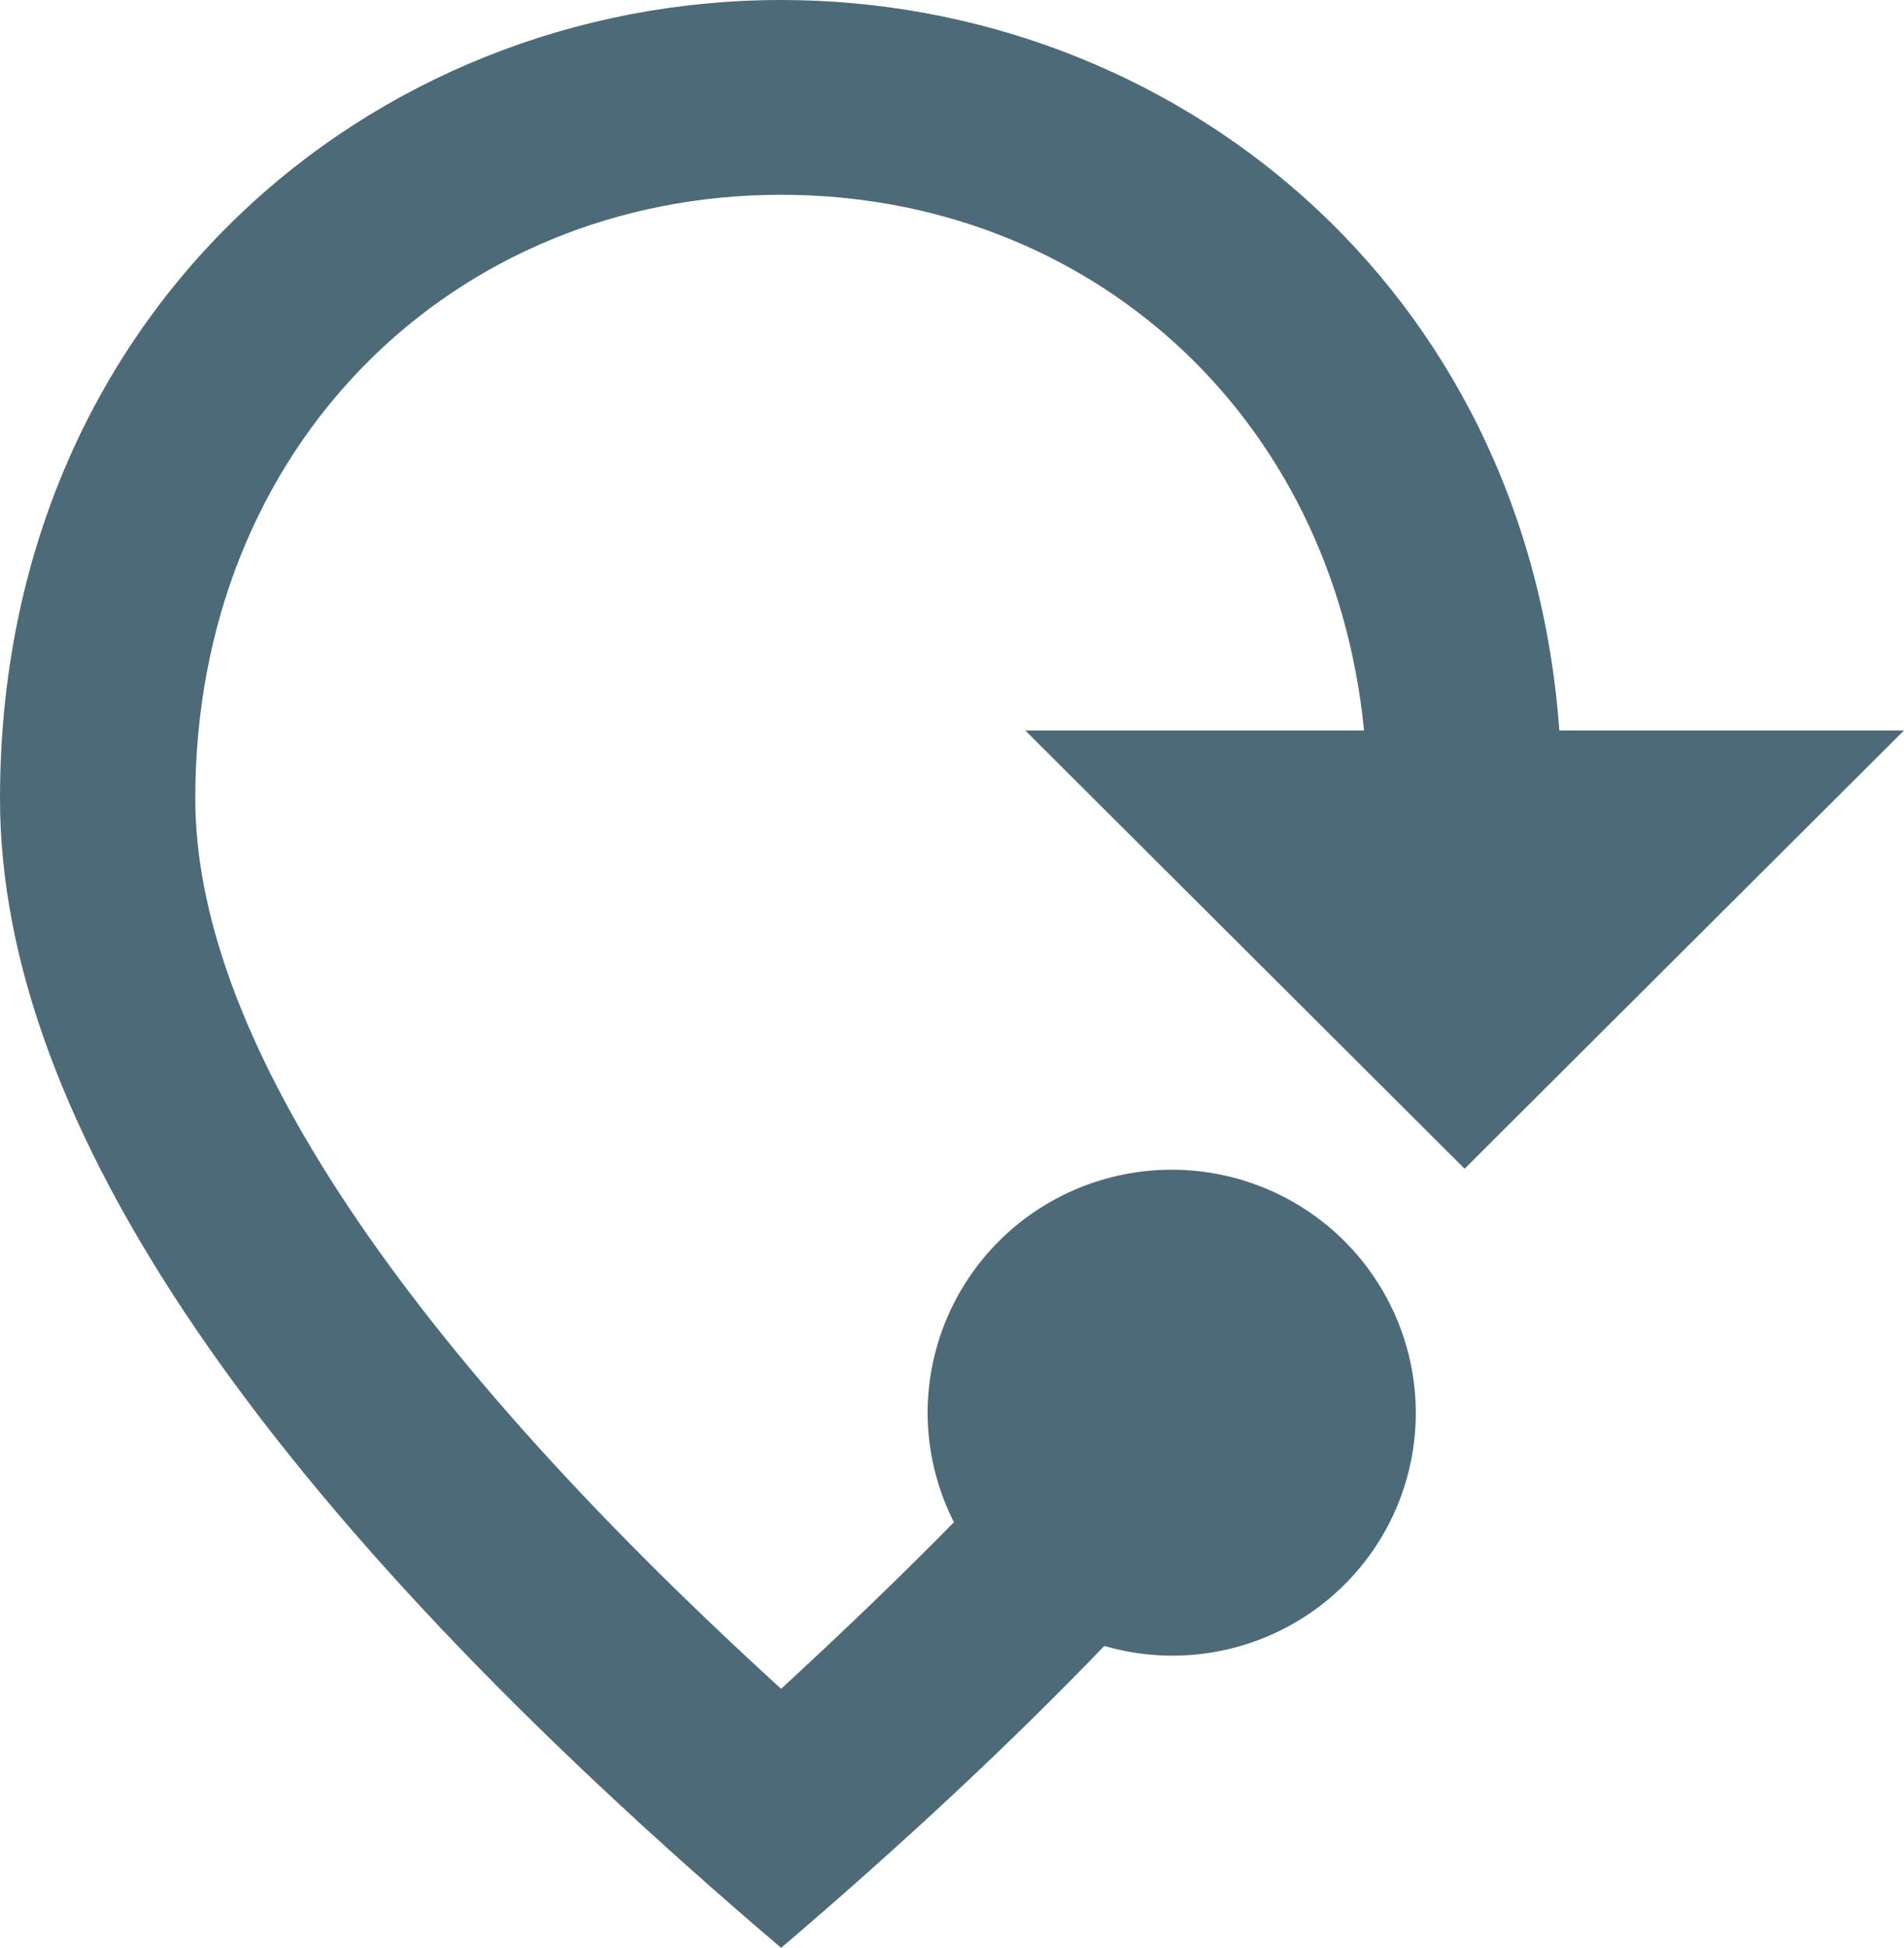
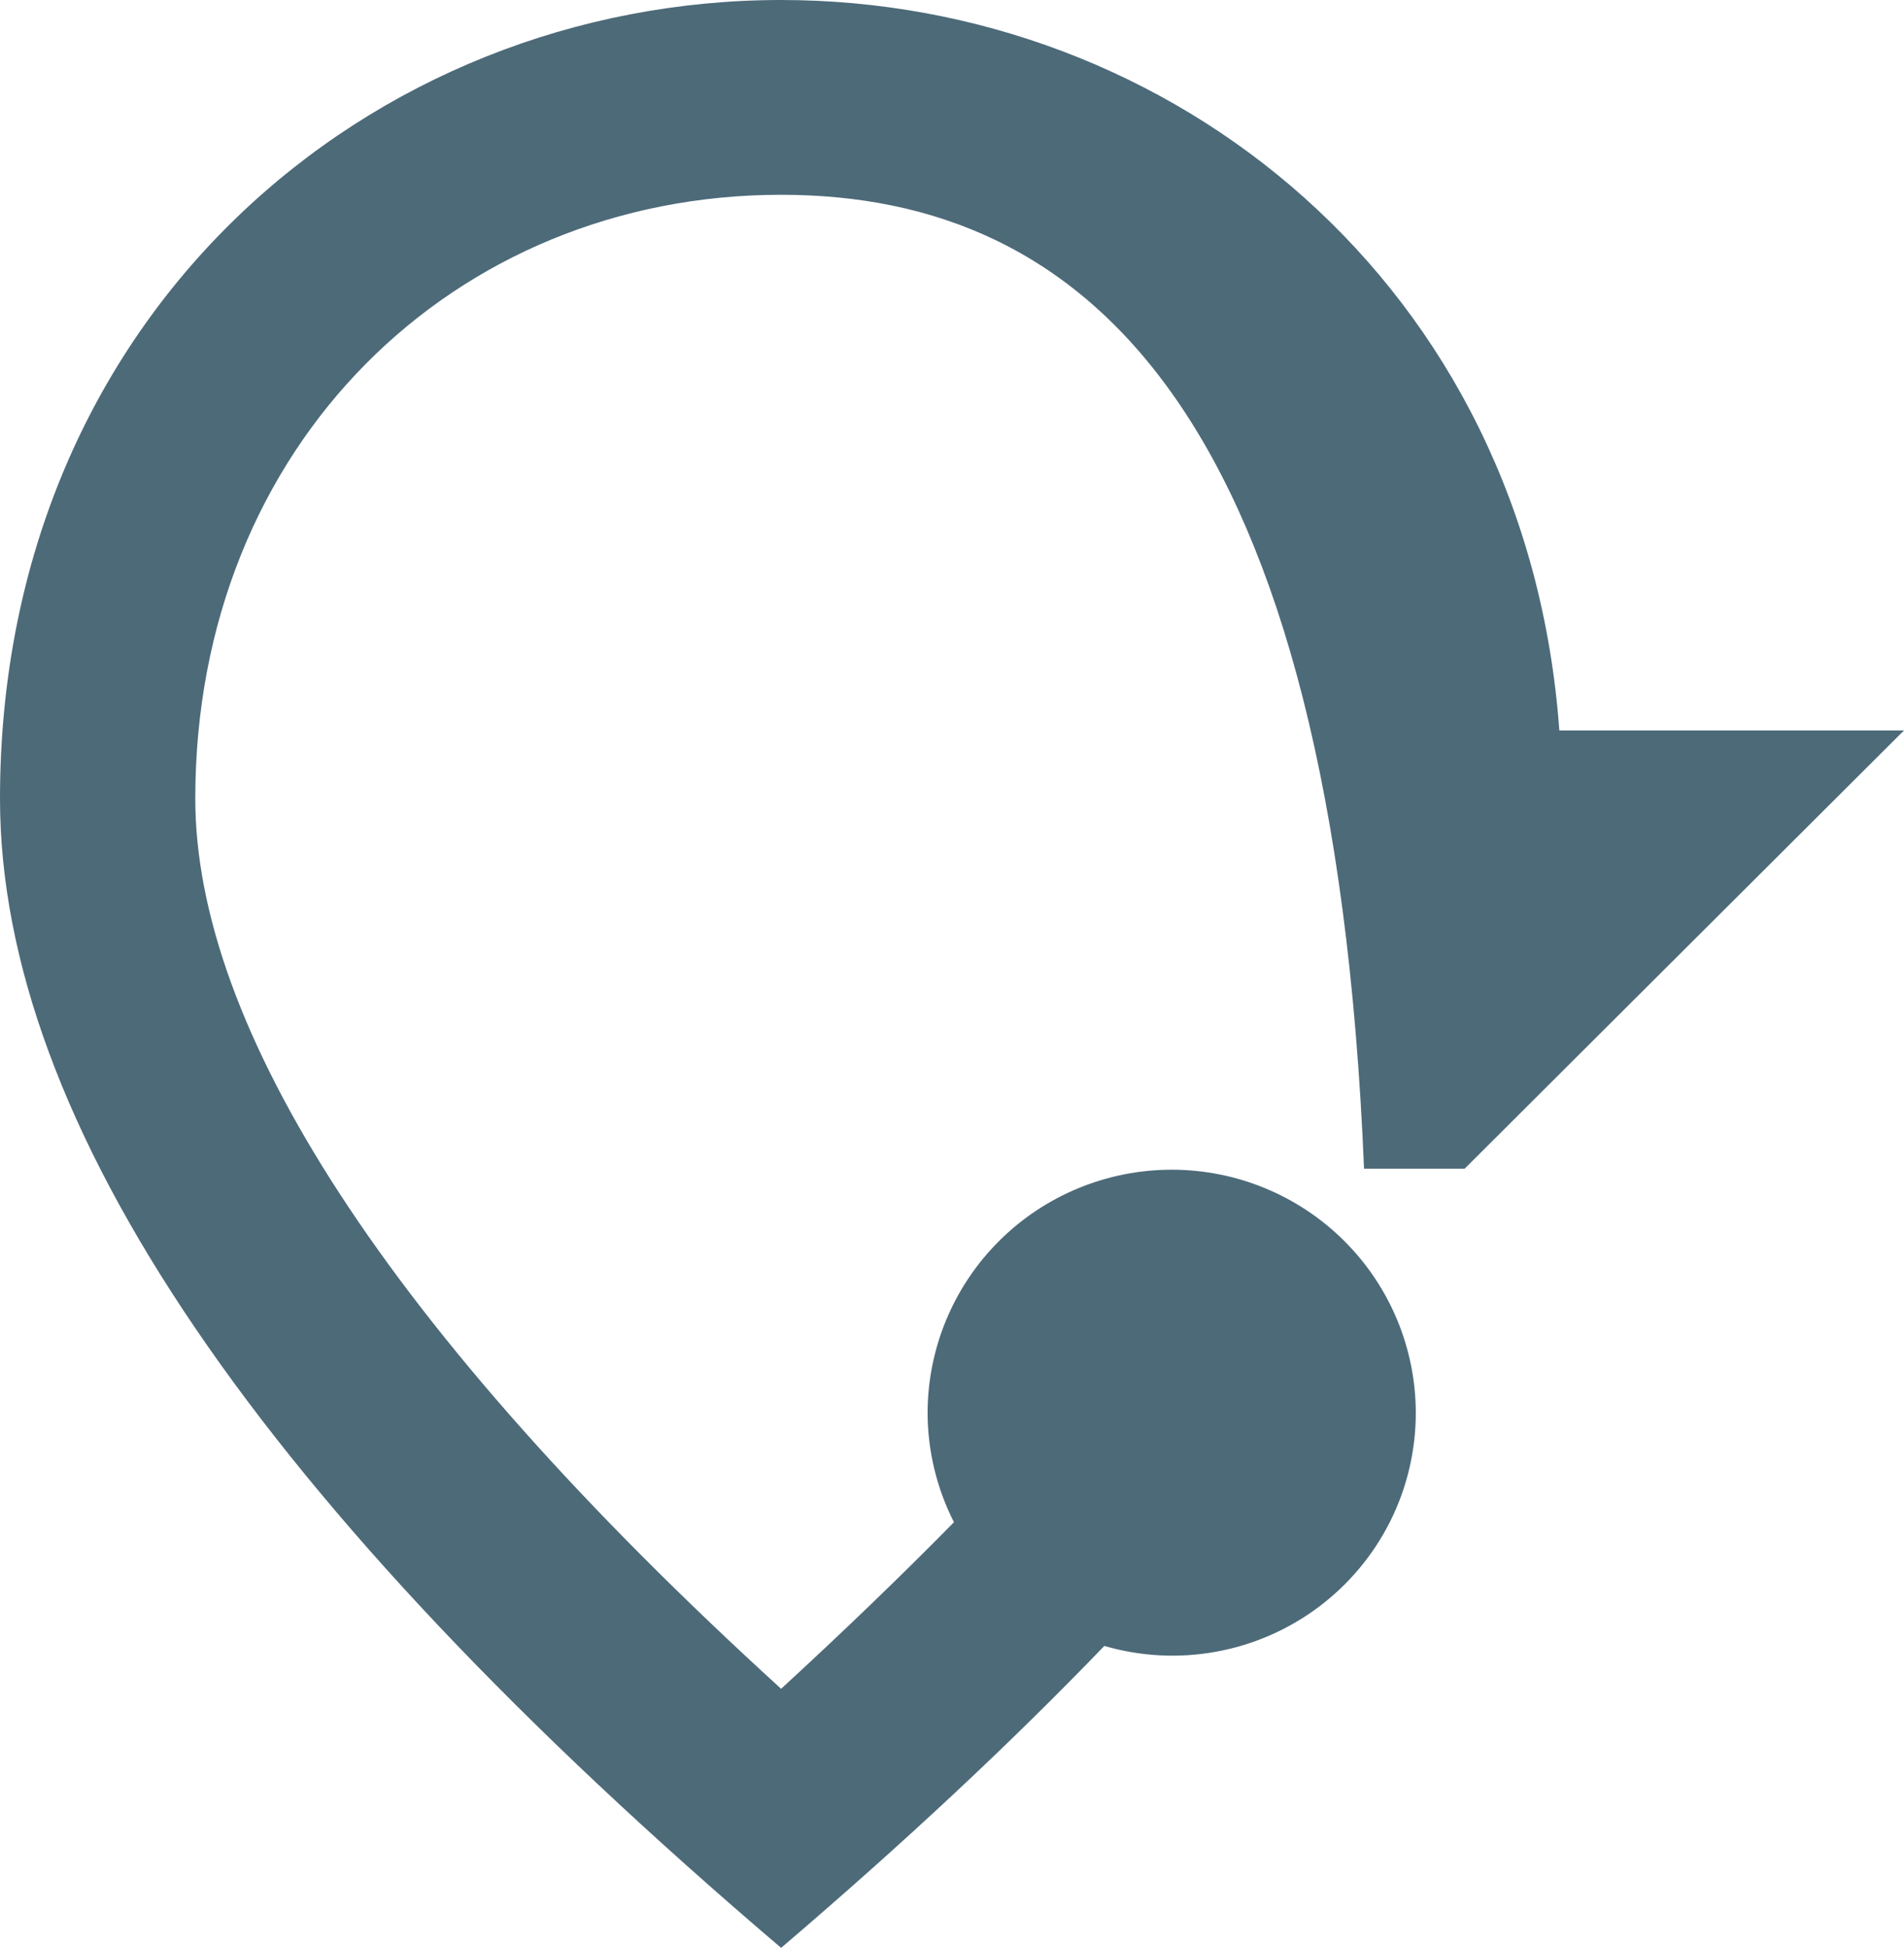
<svg xmlns="http://www.w3.org/2000/svg" width="44" height="45" viewBox="0 0 44 45" fill="none">
-   <path d="M25.52 38.025C23.354 40.275 20.872 42.593 18.051 45C6.025 34.763 0 25.92 0 18.45C0 7.245 8.574 0 18.051 0C27.077 0 35.29 6.57 36.035 16.875H44L33.846 27L23.692 16.875H31.522C30.8 9.54 25.114 4.5 18.051 4.5C10.492 4.5 4.513 10.283 4.513 18.45C4.513 23.715 8.913 30.69 18.051 39.015C19.495 37.688 20.827 36.405 22.045 35.167C21.648 34.386 21.439 33.523 21.436 32.648C21.436 31.156 22.03 29.725 23.088 28.67C24.146 27.615 25.581 27.023 27.077 27.023C28.573 27.023 30.008 27.615 31.066 28.67C32.124 29.725 32.718 31.156 32.718 32.648C32.717 33.518 32.513 34.376 32.123 35.154C31.732 35.931 31.165 36.608 30.466 37.13C29.768 37.651 28.958 38.004 28.099 38.159C27.241 38.315 26.358 38.269 25.52 38.025Z" fill="#022B41" fill-opacity="0.7" />
+   <path d="M25.52 38.025C23.354 40.275 20.872 42.593 18.051 45C6.025 34.763 0 25.92 0 18.45C0 7.245 8.574 0 18.051 0C27.077 0 35.29 6.57 36.035 16.875H44L33.846 27H31.522C30.8 9.54 25.114 4.5 18.051 4.5C10.492 4.5 4.513 10.283 4.513 18.45C4.513 23.715 8.913 30.69 18.051 39.015C19.495 37.688 20.827 36.405 22.045 35.167C21.648 34.386 21.439 33.523 21.436 32.648C21.436 31.156 22.03 29.725 23.088 28.67C24.146 27.615 25.581 27.023 27.077 27.023C28.573 27.023 30.008 27.615 31.066 28.67C32.124 29.725 32.718 31.156 32.718 32.648C32.717 33.518 32.513 34.376 32.123 35.154C31.732 35.931 31.165 36.608 30.466 37.13C29.768 37.651 28.958 38.004 28.099 38.159C27.241 38.315 26.358 38.269 25.52 38.025Z" fill="#022B41" fill-opacity="0.7" />
</svg>